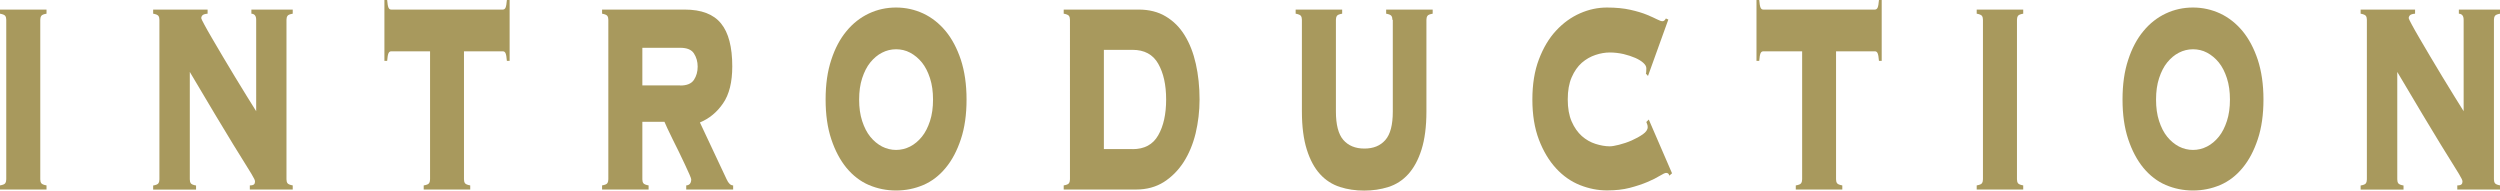
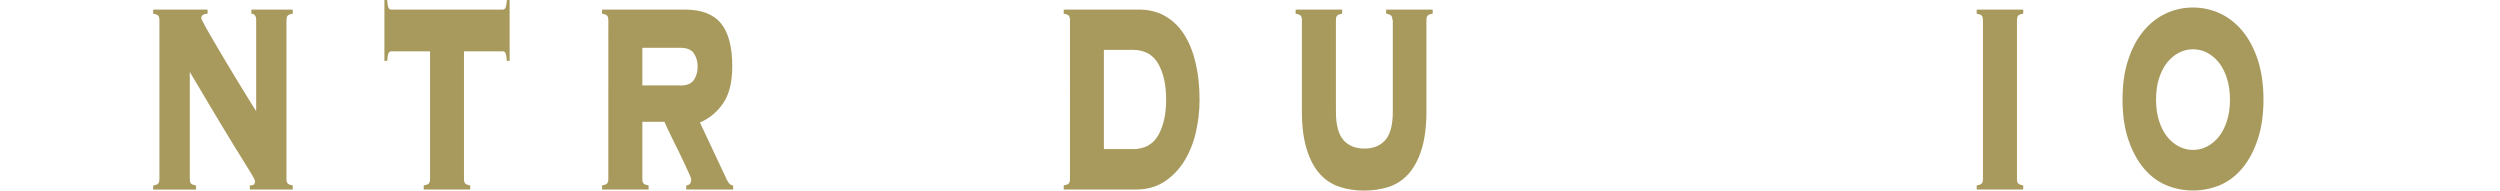
<svg xmlns="http://www.w3.org/2000/svg" id="_レイヤー_2" viewBox="0 0 255.78 19.5">
  <defs>
    <style>.cls-1{fill:#a8995d;}</style>
  </defs>
  <g id="_デザイン">
-     <path class="cls-1" d="m0,18.97c.29-.05.47-.12.54-.23.07-.11.1-.24.1-.4V2.03c0-.16-.03-.3-.1-.4-.07-.1-.25-.18-.54-.23v-.42h4.76v.42c-.29.05-.47.12-.54.23-.07.11-.1.24-.1.4v16.31c0,.16.03.3.1.4.07.1.25.18.54.23v.42H0v-.42Z" />
    <path class="cls-1" d="m16.31,2.03c0-.16-.03-.3-.1-.4-.07-.1-.25-.18-.54-.23v-.42h5.57v.42c-.26.02-.44.08-.52.16-.08.08-.13.18-.13.3,0,.05.1.26.3.63.2.37.46.84.79,1.4.32.56.69,1.18,1.1,1.87.41.69.82,1.38,1.24,2.07.42.69.82,1.34,1.2,1.96.38.62.72,1.15.99,1.59V2.03c0-.4-.16-.61-.49-.63v-.42h4.23v.42c-.29.05-.47.12-.54.23-.07.11-.1.24-.1.4v16.31c0,.16.03.3.1.4.07.1.25.18.54.23v.42h-4.39v-.42c.22,0,.36-.04.43-.11.07-.07.1-.16.1-.28,0-.07-.02-.16-.07-.26-.05-.11-.15-.29-.3-.54-.15-.26-.38-.62-.68-1.1-.3-.48-.7-1.12-1.19-1.92-.49-.8-1.1-1.81-1.82-3.01-.72-1.2-1.59-2.67-2.61-4.39v10.99c0,.16.03.3.1.4.07.1.25.18.54.23v.42h-4.39v-.42c.29-.05.47-.12.54-.23.07-.11.1-.24.1-.4V2.03Z" />
    <path class="cls-1" d="m43.36,18.97c.29-.05.47-.12.54-.23.07-.11.1-.24.1-.4V5.25h-3.97c-.12,0-.22.06-.28.19s-.11.39-.14.79h-.28V0h.28c.03.4.08.66.14.79.06.13.15.19.28.19h11.41c.12,0,.22-.06.28-.19.06-.13.11-.39.14-.79h.28v6.23h-.28c-.03-.4-.08-.66-.14-.79s-.15-.19-.28-.19h-3.97v13.09c0,.16.03.3.1.4.07.1.25.18.54.23v.42h-4.76v-.42Z" />
    <path class="cls-1" d="m65.72,18.34c0,.16.03.3.1.4.07.1.25.18.54.23v.42h-4.76v-.42c.29-.05.47-.12.54-.23.07-.11.1-.24.1-.4V2.03c0-.16-.03-.3-.1-.4-.07-.1-.25-.18-.54-.23v-.42h8.45c1.71,0,2.95.47,3.72,1.42.77.94,1.15,2.41,1.15,4.39,0,1.61-.31,2.87-.94,3.78-.62.91-1.41,1.56-2.37,1.96l2.73,5.81c.19.42.41.63.67.63v.42h-4.8v-.42c.34-.02.51-.23.51-.63,0-.05-.06-.21-.18-.49-.12-.28-.28-.62-.46-1.01-.18-.4-.39-.82-.61-1.28-.22-.46-.44-.89-.65-1.31-.21-.42-.39-.79-.54-1.12s-.25-.55-.3-.67h-2.26v5.88Zm3.88-9.59c.68,0,1.14-.19,1.4-.58.25-.38.38-.83.38-1.35s-.13-.96-.38-1.35c-.25-.39-.72-.58-1.4-.58h-3.88v3.85h3.88Z" />
-     <path class="cls-1" d="m91.68.77c.99,0,1.91.21,2.78.61.87.41,1.63,1.01,2.29,1.8.65.79,1.17,1.77,1.56,2.94.38,1.17.58,2.52.58,4.06s-.19,2.89-.58,4.06c-.39,1.17-.9,2.15-1.56,2.94-.65.79-1.42,1.38-2.29,1.75-.87.37-1.8.56-2.78.56s-1.91-.19-2.78-.56c-.87-.37-1.63-.96-2.29-1.75-.65-.79-1.17-1.77-1.56-2.94-.39-1.17-.58-2.52-.58-4.06s.19-2.89.58-4.06c.38-1.17.9-2.15,1.56-2.94.65-.79,1.42-1.39,2.29-1.8.87-.41,1.8-.61,2.78-.61Zm0,4.27c-.51,0-.99.12-1.44.35-.45.23-.85.57-1.2,1-.35.43-.62.97-.83,1.61-.21.64-.31,1.37-.31,2.19s.1,1.55.31,2.19c.21.64.48,1.18.83,1.61.35.43.75.76,1.2,1,.45.23.94.35,1.44.35s.99-.12,1.44-.35c.45-.23.85-.57,1.2-1,.35-.43.62-.97.83-1.61.21-.64.31-1.37.31-2.19s-.1-1.54-.31-2.19c-.21-.64-.48-1.18-.83-1.61-.35-.43-.75-.76-1.2-1s-.94-.35-1.44-.35Z" />
    <path class="cls-1" d="m109.47,2.03c0-.16-.03-.3-.1-.4-.07-.1-.25-.18-.54-.23v-.42h7.67c1.06,0,1.99.23,2.77.7.79.47,1.43,1.11,1.94,1.94.51.83.89,1.8,1.14,2.92.25,1.12.38,2.33.38,3.64,0,1.19-.14,2.34-.4,3.45-.27,1.11-.68,2.09-1.22,2.94-.55.85-1.22,1.53-2.03,2.05-.81.51-1.75.77-2.83.77h-7.42v-.42c.29-.05.47-.12.54-.23.07-.11.1-.24.1-.4V2.03Zm6.4,13.23c1.22,0,2.09-.47,2.63-1.42.54-.94.81-2.16.81-3.66s-.27-2.71-.81-3.66c-.54-.95-1.42-1.42-2.63-1.42h-2.93v10.15h2.93Z" />
    <path class="cls-1" d="m142.46,2.03c0-.16-.03-.3-.1-.4-.07-.1-.25-.18-.54-.23v-.42h4.76v.42c-.29.05-.47.12-.54.23-.07.11-.1.24-.1.4v9.38c0,1.54-.17,2.84-.5,3.89s-.79,1.89-1.36,2.52-1.26,1.07-2.03,1.31c-.78.25-1.61.37-2.48.37s-1.71-.12-2.48-.37-1.46-.68-2.03-1.31c-.58-.63-1.03-1.47-1.36-2.52-.33-1.05-.5-2.35-.5-3.89V2.03c0-.16-.03-.3-.1-.4-.07-.1-.25-.18-.54-.23v-.42h4.76v.42c-.29.05-.47.12-.54.23-.07.11-.1.24-.1.4v9.38c0,1.35.25,2.32.76,2.91.51.58,1.22.88,2.15.88s1.64-.29,2.15-.88c.51-.58.76-1.55.76-2.91V2.03Z" />
-     <path class="cls-1" d="m168.4,7.52c.02-.07.03-.15.03-.23,0-.08.01-.18.01-.3,0-.19-.1-.37-.31-.56-.21-.19-.49-.36-.83-.51-.35-.15-.74-.28-1.19-.39-.45-.1-.92-.16-1.41-.16-.46,0-.95.08-1.46.25s-.97.43-1.4.8c-.42.37-.77.87-1.04,1.49-.27.62-.4,1.37-.4,2.26s.13,1.64.4,2.26c.27.62.62,1.11,1.04,1.49.42.37.89.64,1.4.8.51.16.99.25,1.46.25.2,0,.52-.05.95-.16.43-.11.86-.25,1.29-.44s.81-.4,1.14-.63.5-.48.5-.74c0-.12-.02-.21-.05-.28-.03-.07-.06-.15-.09-.24l.25-.25,2.38,5.5-.28.24c-.03-.12-.07-.19-.13-.23-.05-.03-.12-.05-.2-.05-.11,0-.32.1-.65.3-.32.2-.74.41-1.26.63-.52.22-1.12.42-1.81.6s-1.47.26-2.33.26c-.92,0-1.84-.18-2.75-.54-.91-.36-1.73-.93-2.45-1.71-.72-.78-1.31-1.76-1.76-2.94-.45-1.18-.67-2.55-.67-4.11s.22-2.93.67-4.11c.45-1.18,1.03-2.16,1.76-2.94.72-.78,1.54-1.37,2.45-1.77.91-.4,1.82-.59,2.75-.59s1.72.08,2.39.23c.67.15,1.24.32,1.7.51.45.19.79.34,1.04.47s.43.19.55.19c.14,0,.25-.09.35-.28l.25.11-2.08,5.77-.23-.25Z" />
-     <path class="cls-1" d="m183.74,18.97c.29-.05.47-.12.54-.23.07-.11.1-.24.1-.4V5.25h-3.97c-.12,0-.22.06-.28.19s-.11.39-.14.79h-.28V0h.28c.03.4.08.66.14.79.06.13.15.19.28.19h11.41c.12,0,.22-.06.28-.19.06-.13.11-.39.14-.79h.28v6.23h-.28c-.03-.4-.08-.66-.14-.79s-.15-.19-.28-.19h-3.97v13.09c0,.16.03.3.1.4.07.1.25.18.54.23v.42h-4.76v-.42Z" />
    <path class="cls-1" d="m202.24,18.97c.29-.05.47-.12.54-.23.07-.11.1-.24.1-.4V2.03c0-.16-.03-.3-.1-.4-.07-.1-.25-.18-.54-.23v-.42h4.76v.42c-.29.05-.47.12-.54.23-.07.11-.1.24-.1.4v16.31c0,.16.03.3.1.4.07.1.25.18.54.23v.42h-4.76v-.42Z" />
    <path class="cls-1" d="m224.37.77c.99,0,1.91.21,2.78.61.87.41,1.63,1.01,2.29,1.8.65.79,1.17,1.77,1.56,2.94.38,1.17.58,2.52.58,4.06s-.19,2.89-.58,4.06c-.39,1.17-.9,2.15-1.56,2.94-.65.79-1.42,1.38-2.29,1.75-.87.37-1.8.56-2.78.56s-1.91-.19-2.78-.56c-.87-.37-1.63-.96-2.29-1.75-.65-.79-1.17-1.77-1.56-2.94-.39-1.17-.58-2.52-.58-4.06s.19-2.89.58-4.06c.38-1.17.9-2.15,1.56-2.94.65-.79,1.42-1.39,2.29-1.8.87-.41,1.8-.61,2.78-.61Zm0,4.27c-.51,0-.99.12-1.44.35-.45.23-.85.57-1.2,1-.35.43-.62.97-.83,1.61-.21.64-.31,1.37-.31,2.19s.1,1.55.31,2.19c.21.64.48,1.18.83,1.61.35.43.75.76,1.2,1,.45.23.94.35,1.44.35s.99-.12,1.44-.35c.45-.23.85-.57,1.2-1,.35-.43.62-.97.83-1.61.21-.64.31-1.37.31-2.19s-.1-1.54-.31-2.19c-.21-.64-.48-1.18-.83-1.61-.35-.43-.75-.76-1.2-1s-.94-.35-1.44-.35Z" />
-     <path class="cls-1" d="m242.16,2.03c0-.16-.03-.3-.1-.4-.07-.1-.25-.18-.54-.23v-.42h5.57v.42c-.26.02-.44.08-.52.16-.08.08-.13.18-.13.3,0,.05.1.26.3.63.2.37.46.84.79,1.4.32.56.69,1.18,1.1,1.87.41.69.82,1.38,1.24,2.07.42.69.82,1.34,1.2,1.96.38.62.72,1.15.99,1.59V2.03c0-.4-.16-.61-.49-.63v-.42h4.23v.42c-.29.05-.47.12-.54.23-.07.11-.1.24-.1.4v16.31c0,.16.03.3.1.4.07.1.25.18.54.23v.42h-4.39v-.42c.22,0,.36-.04.43-.11.07-.07.1-.16.1-.28,0-.07-.02-.16-.07-.26-.05-.11-.15-.29-.3-.54-.15-.26-.38-.62-.68-1.1-.3-.48-.7-1.12-1.19-1.92-.49-.8-1.1-1.81-1.82-3.01-.72-1.2-1.59-2.67-2.61-4.39v10.99c0,.16.03.3.1.4.07.1.25.18.54.23v.42h-4.39v-.42c.29-.05.47-.12.54-.23.07-.11.1-.24.1-.4V2.03Z" />
  </g>
</svg>